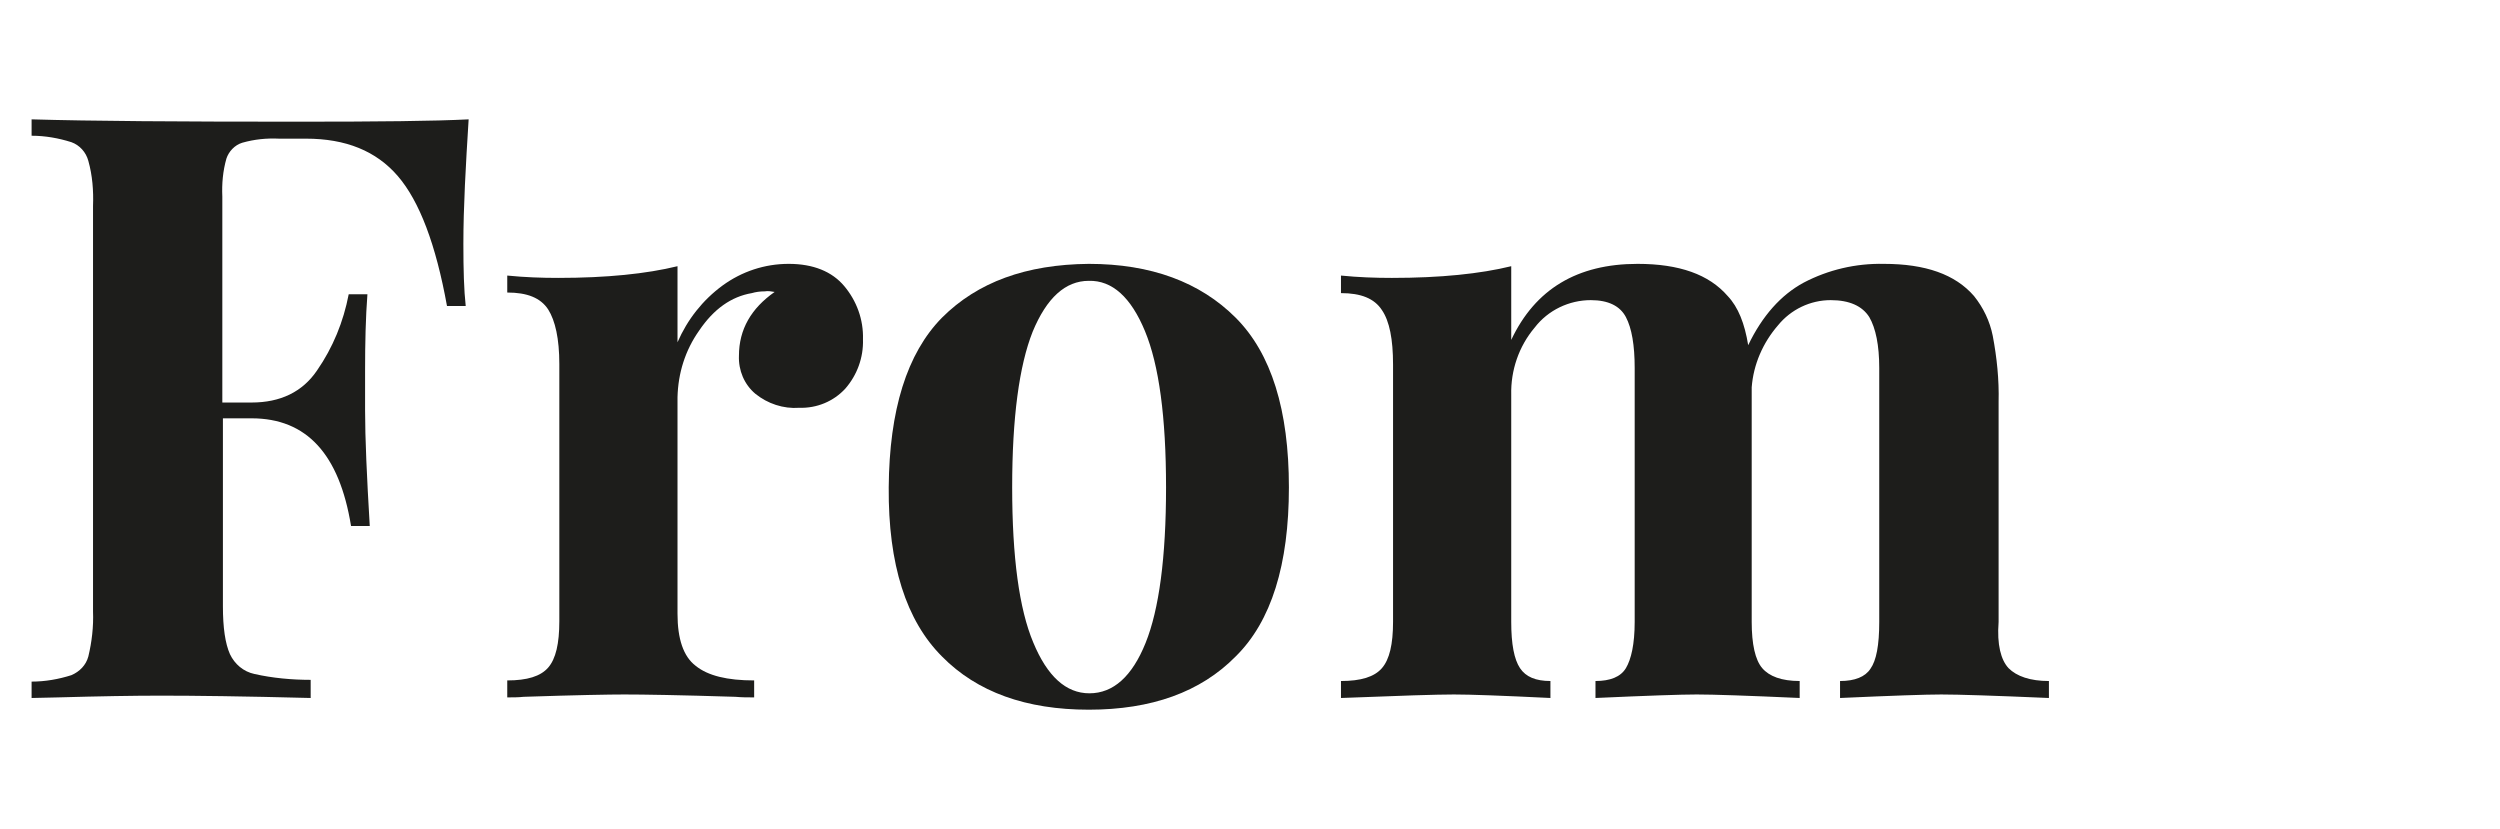
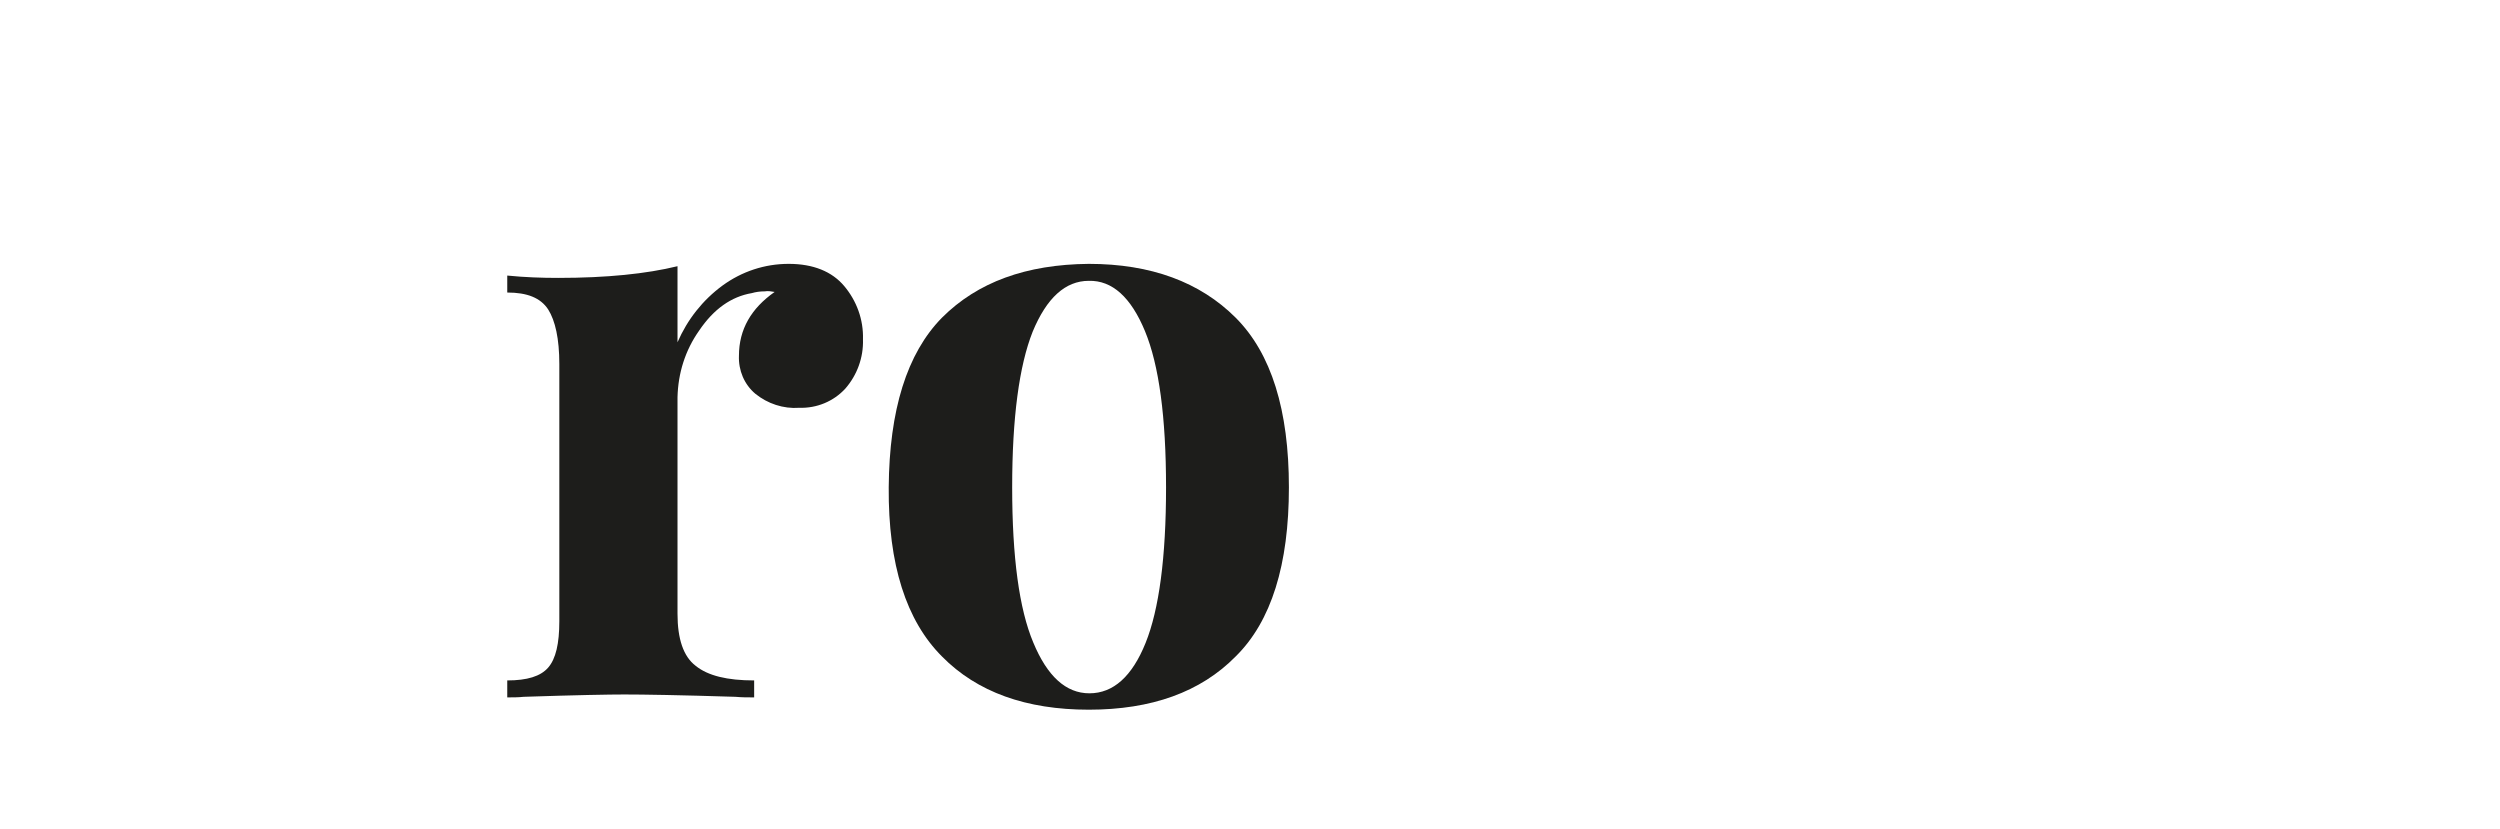
<svg xmlns="http://www.w3.org/2000/svg" version="1.1" id="Layer_1" x="0px" y="0px" viewBox="0 0 427.3 141.7" style="enable-background:new 0 0 427.3 141.7;" xml:space="preserve">
  <style type="text/css">
	.st0{fill:#1D1D1B;}
</style>
  <title>Artboard 7</title>
  <g id="Layer_1_1_">
-     <path class="st0" d="M79.2,41.7c0,4.4,0.1,7.9,0.4,10.6h-3.2c-1.9-10.5-4.7-17.9-8.4-22.2s-8.9-6.4-15.7-6.4h-4.6   c-2.1-0.1-4.2,0.1-6.3,0.7c-1.3,0.4-2.3,1.5-2.7,2.7c-0.6,2.1-0.8,4.3-0.7,6.5v35.2H43c4.9,0,8.7-1.8,11.2-5.5   c2.7-3.9,4.5-8.3,5.4-13h3.2c-0.3,3.9-0.4,8.3-0.4,13.1v6.7c0,4.8,0.3,11.4,0.8,19.8h-3.2c-2-12.3-7.6-18.4-17-18.4h-4.9v32.1   c0,3.7,0.4,6.4,1.2,8.2c0.8,1.7,2.3,3,4.2,3.4c3.1,0.7,6.4,1,9.6,1v3.1c-11.5-0.3-20-0.4-25.6-0.4c-4.7,0-10.5,0.1-17.6,0.3   l-4.5,0.1v-2.8c2.3,0,4.6-0.4,6.8-1.1c1.4-0.6,2.5-1.7,2.9-3.2c0.6-2.5,0.9-5.1,0.8-7.7V35.2c0.1-2.6-0.1-5.2-0.8-7.7   c-0.4-1.5-1.5-2.7-2.9-3.2c-2.2-0.7-4.5-1.1-6.8-1.1v-2.8c10.1,0.3,25.2,0.4,45.5,0.4c13.7,0,23.4-0.1,29.2-0.4   C79.6,28.4,79.2,35.4,79.2,41.7z" />
    <path class="st0" d="M144.3,48.9c2.1,2.5,3.3,5.7,3.2,9.1c0.1,3.1-1,6.1-3,8.4c-2,2.2-4.9,3.4-7.9,3.3c-2.7,0.2-5.4-0.7-7.5-2.4   c-1.9-1.6-2.9-4-2.8-6.5c0-4.5,2.1-8.1,6.1-10.9c-0.6-0.1-1.1-0.2-1.7-0.1c-0.8,0-1.5,0.1-2.2,0.3c-3.5,0.6-6.5,2.7-9,6.4   c-2.4,3.4-3.6,7.3-3.7,11.4v37c0,4.3,1,7.3,3.1,8.9c2.1,1.7,5.4,2.5,10,2.5v2.9c-1.1,0-2.1,0-3.2-0.1c-9.5-0.3-15.8-0.4-19-0.4   c-2.5,0-8.2,0.1-17.2,0.4c-0.9,0.1-1.9,0.1-2.8,0.1v-2.9c3.4,0,5.7-0.7,7-2.2s1.9-4.1,1.9-7.9v-44c0-4.3-0.7-7.4-1.9-9.3   c-1.3-2-3.6-2.9-7-2.9v-2.9c3,0.3,5.9,0.4,8.7,0.4c8.3,0,15.1-0.7,20.4-2v13c1.7-3.9,4.3-7.2,7.7-9.7c3.3-2.4,7.2-3.7,11.3-3.7   C139,45.1,142.2,46.4,144.3,48.9z" />
    <path class="st0" d="M211.2,54.3c6.1,6.1,9.1,15.8,9.1,29s-3,22.9-9.1,28.9c-6,6.1-14.4,9.1-25.1,9.1c-10.7,0-19.1-3-25.1-9.1   c-6.1-6.1-9.2-15.7-9.1-28.9s3.1-22.9,9.1-29c6.1-6.1,14.4-9.1,25.1-9.2C196.7,45.1,205.1,48.2,211.2,54.3z M176.5,56.7   c-2.3,5.8-3.5,14.7-3.5,26.6s1.2,20.8,3.6,26.5c2.4,5.8,5.6,8.7,9.6,8.7c4.1,0,7.3-2.9,9.6-8.6c2.3-5.7,3.5-14.6,3.5-26.6   c0-12-1.2-20.9-3.6-26.7c-2.4-5.8-5.6-8.7-9.6-8.6C182.1,48,178.9,50.9,176.5,56.7L176.5,56.7z" />
-     <path class="st0" d="M343.3,114.2c1.4,1.4,3.7,2.2,6.9,2.2v2.9c-9.3-0.4-15.5-0.6-18.4-0.6c-2.6,0-8.4,0.2-17.3,0.6v-2.9   c2.5,0,4.3-0.7,5.2-2.1c1-1.4,1.5-4,1.5-8V62.9c0-3.9-0.6-6.8-1.7-8.7c-1.2-1.9-3.4-2.9-6.6-2.9c-3.5,0-6.8,1.6-9,4.3   c-2.6,3-4.2,6.7-4.5,10.6v40.1c0,3.8,0.6,6.5,1.8,7.9c1.2,1.4,3.3,2.2,6.4,2.2v2.9c-8.9-0.4-14.8-0.6-17.6-0.6   c-2.6,0-8.4,0.2-17.3,0.6v-2.9c2.5,0,4.3-0.7,5.2-2.2s1.5-4.1,1.5-7.9V62.9c0-3.9-0.5-6.8-1.5-8.7c-1-1.9-3-2.9-6-2.9   c-3.7,0-7.3,1.7-9.6,4.7c-2.7,3.2-4.1,7.3-4,11.5v38.8c0,3.8,0.5,6.4,1.5,7.9s2.7,2.2,5.2,2.2v2.9c-8.2-0.4-13.7-0.6-16.5-0.6   c-2.8,0-9.2,0.2-19.3,0.6v-2.9c3.4,0,5.7-0.7,7-2.2s1.9-4.1,1.9-7.9v-44c0-4.3-0.6-7.4-1.9-9.3c-1.3-2-3.6-2.9-7-2.9v-3   c3,0.3,5.9,0.4,8.7,0.4c8.3,0,15.1-0.7,20.4-2v12.6c4.1-8.7,11.3-13,21.6-13c7.1,0,12.2,1.8,15.4,5.5c1.8,1.9,2.9,4.7,3.5,8.4   c2.4-5,5.6-8.6,9.5-10.7c4.2-2.2,8.9-3.3,13.7-3.2c7.1,0,12.2,1.8,15.4,5.5c1.6,2,2.7,4.3,3.2,6.8c0.7,3.7,1.1,7.5,1,11.3v37.6   C341.3,110.2,342,112.8,343.3,114.2z" />
  </g>
</svg>